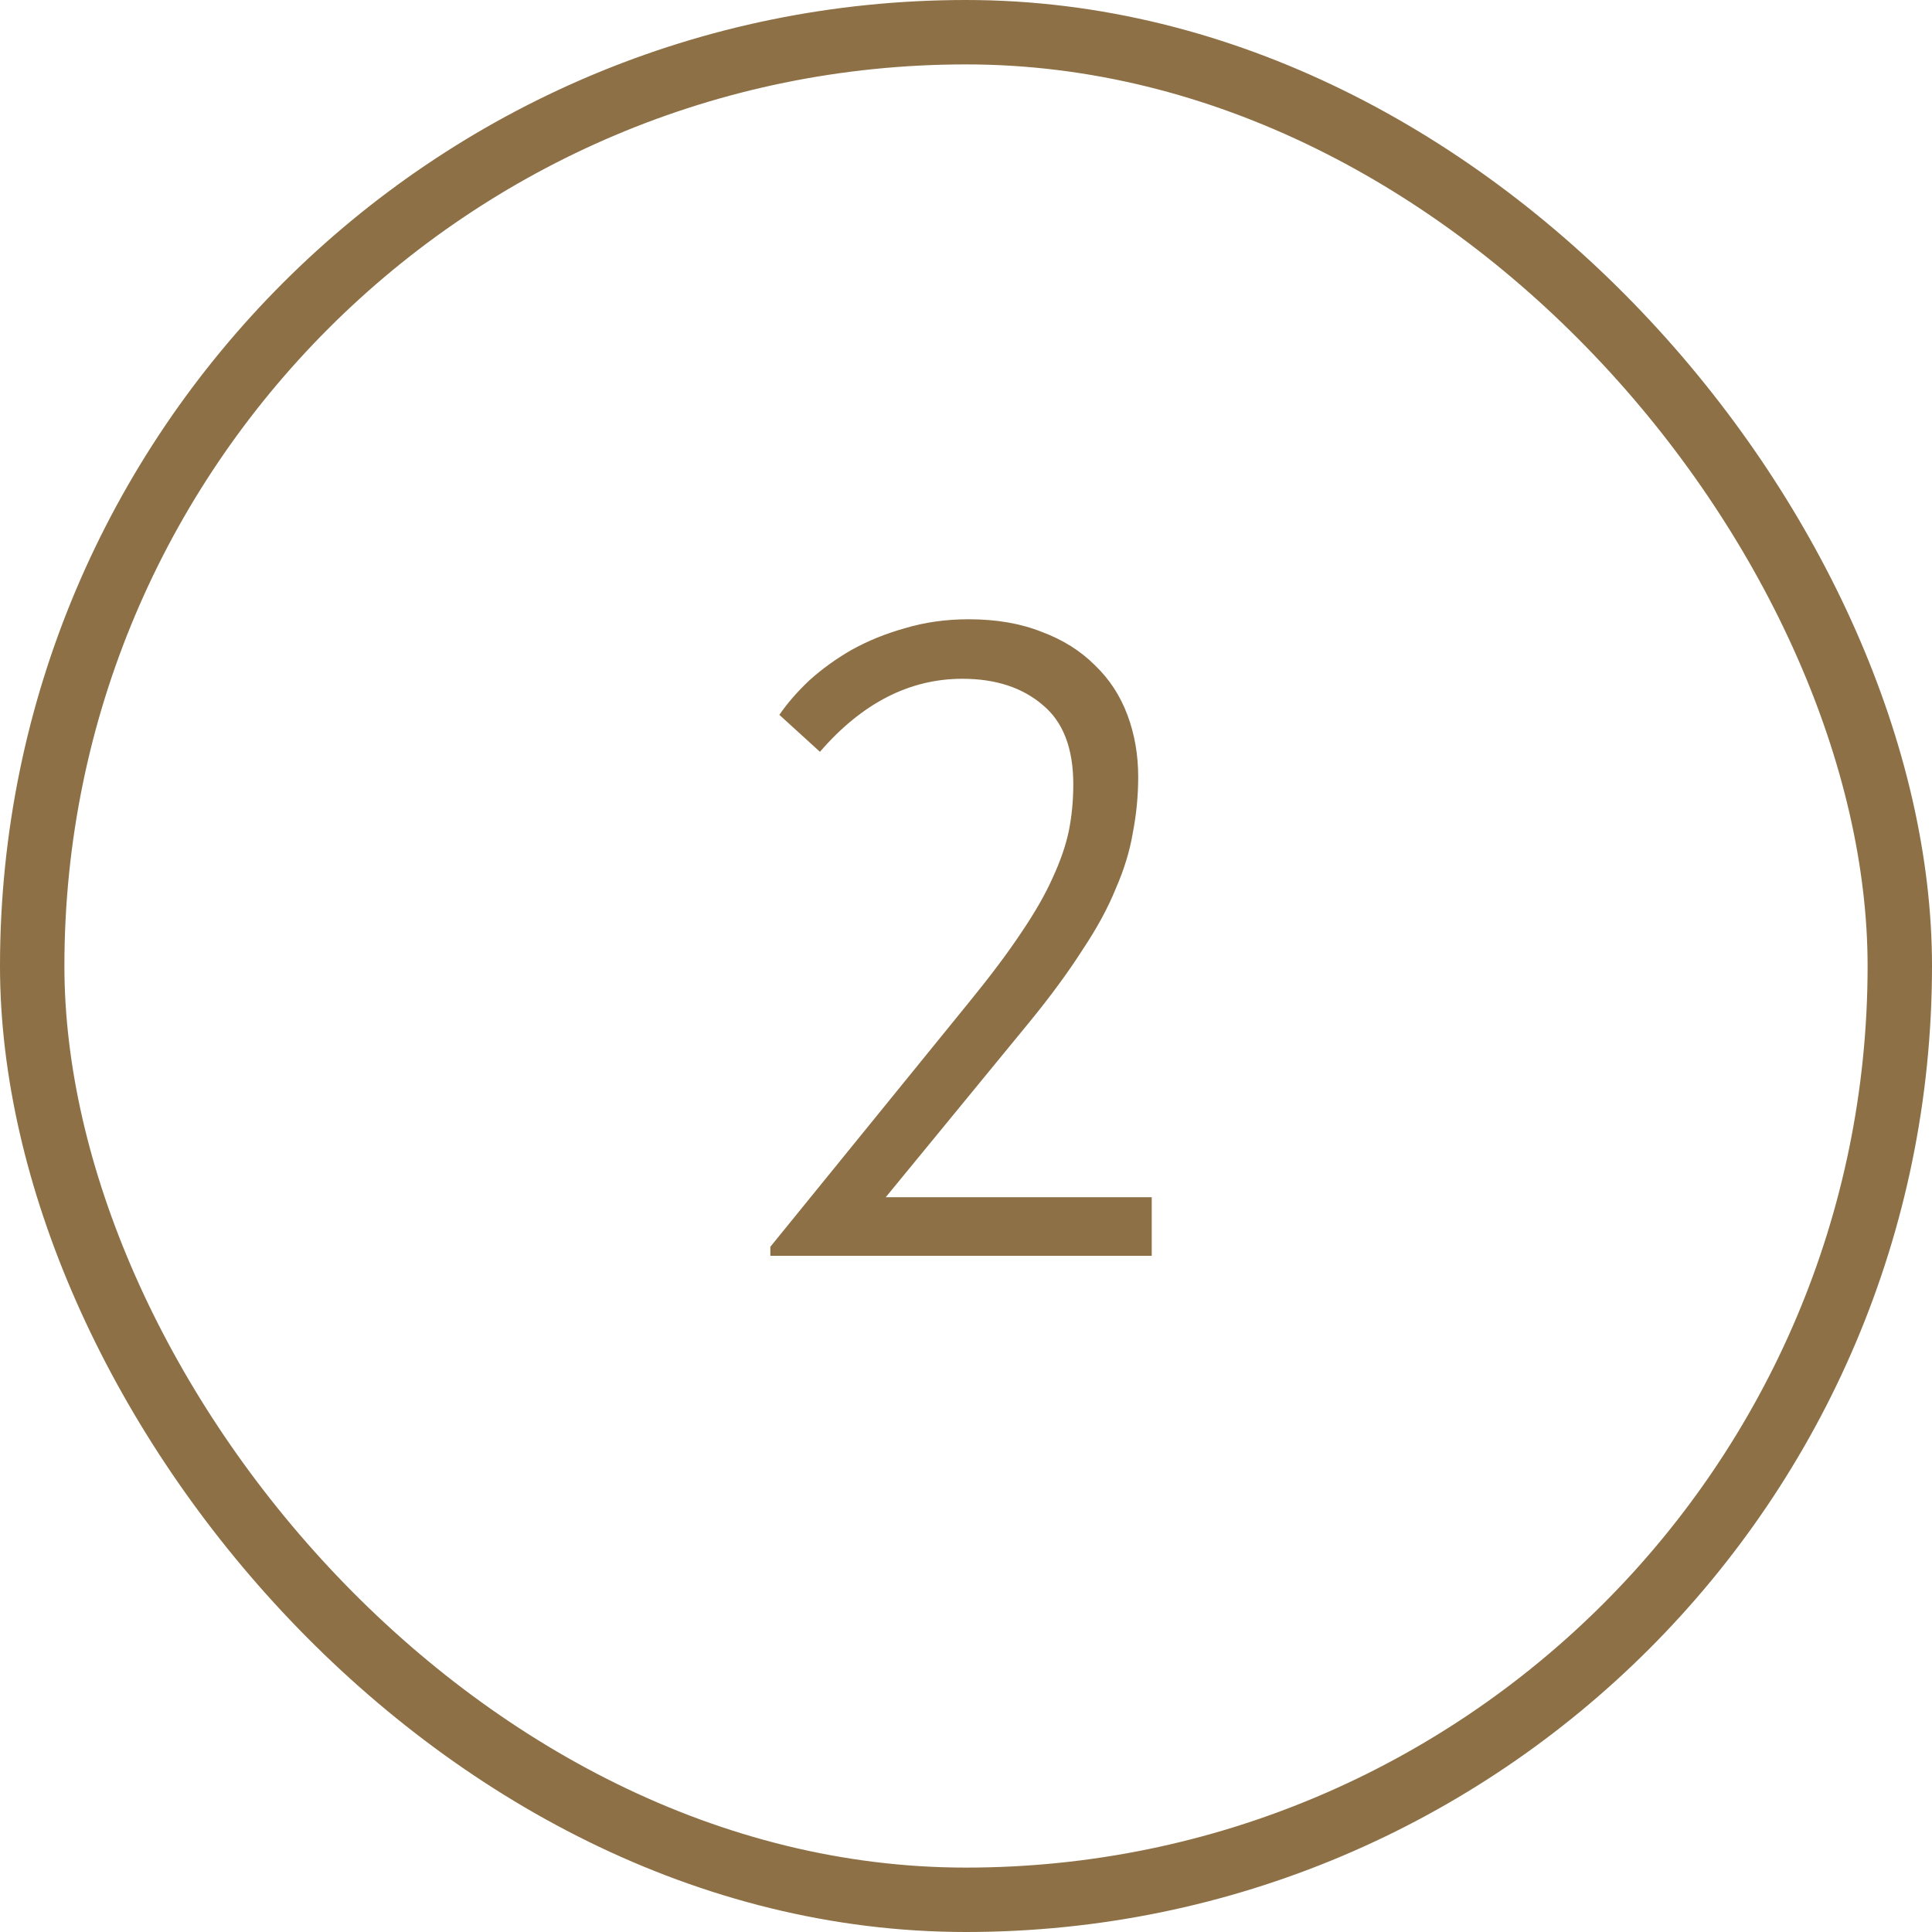
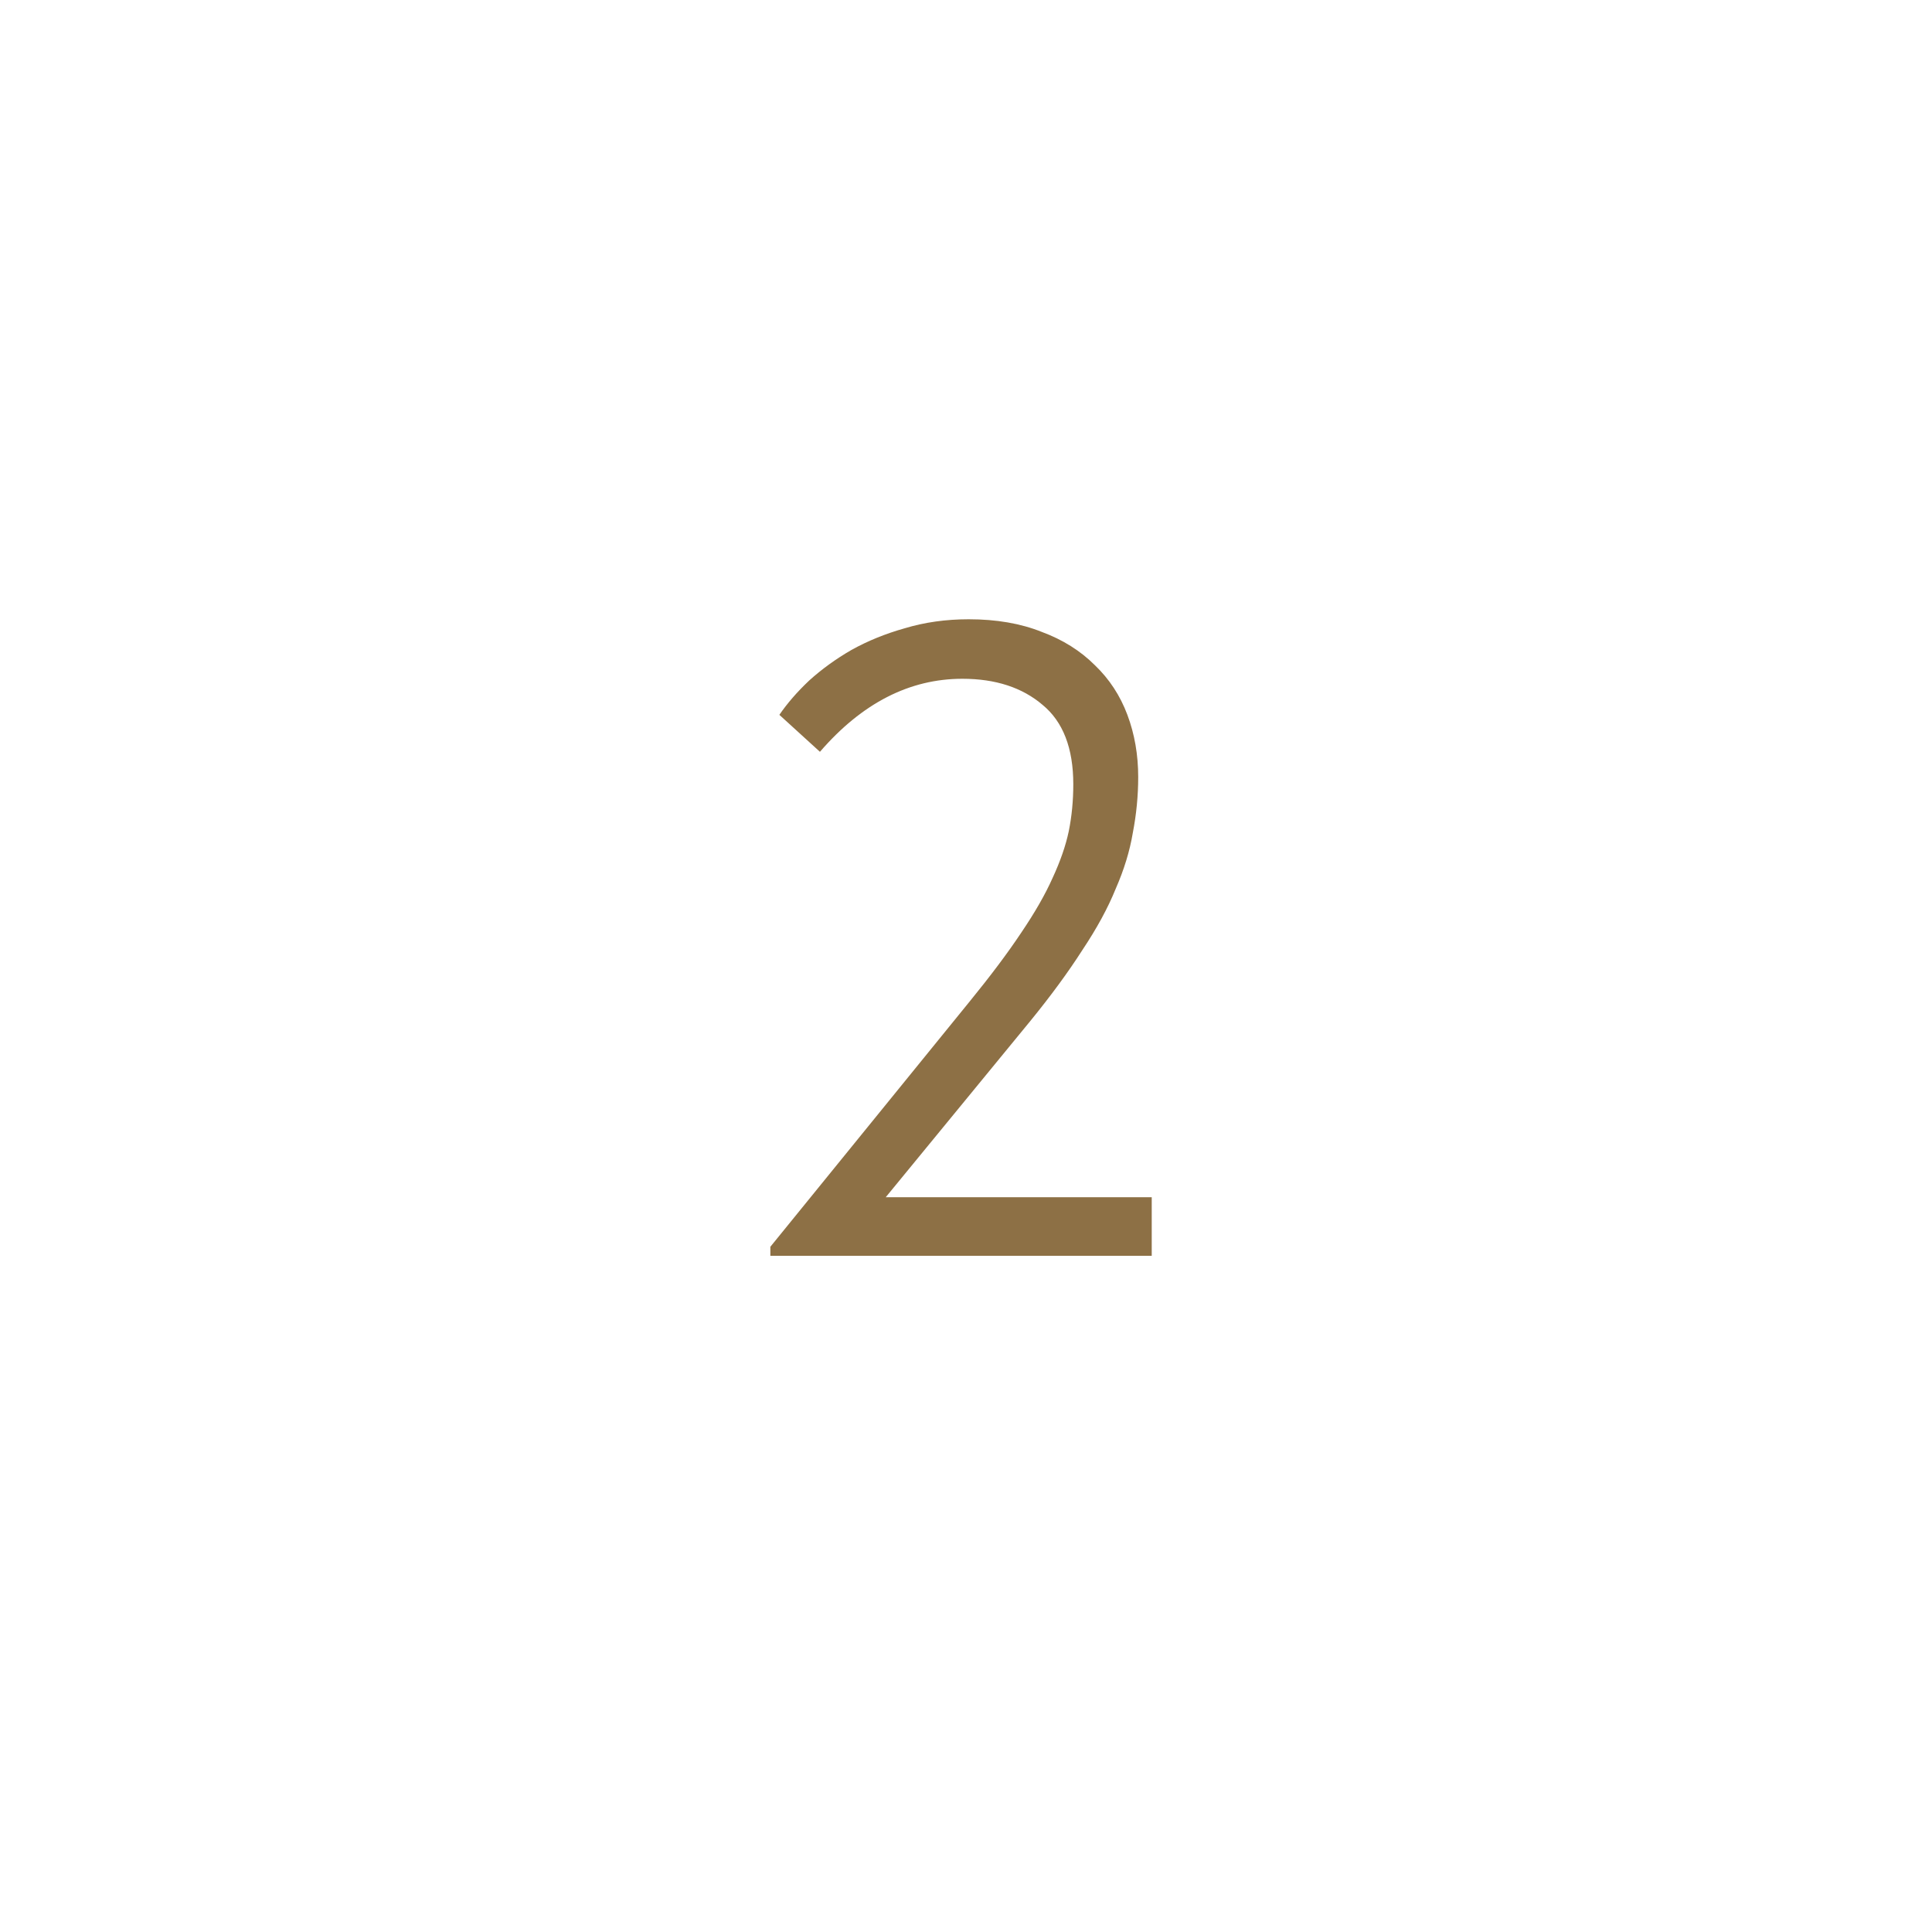
<svg xmlns="http://www.w3.org/2000/svg" width="30" height="30" viewBox="0 0 30 30" fill="none">
-   <rect x="0.5" y="0.5" width="29" height="29" rx="14.5" stroke="#8D7045" />
  <path d="M11.962 19.36L15.056 15.552C15.383 15.151 15.649 14.796 15.854 14.488C16.069 14.171 16.232 13.886 16.344 13.634C16.465 13.373 16.549 13.13 16.596 12.906C16.643 12.673 16.666 12.43 16.666 12.178C16.666 11.618 16.507 11.207 16.19 10.946C15.873 10.675 15.457 10.54 14.944 10.54C14.123 10.54 13.385 10.918 12.732 11.674L12.102 11.1C12.223 10.923 12.377 10.745 12.564 10.568C12.76 10.391 12.979 10.232 13.222 10.092C13.474 9.952 13.749 9.84 14.048 9.756C14.356 9.663 14.687 9.616 15.042 9.616C15.471 9.616 15.849 9.681 16.176 9.812C16.503 9.933 16.778 10.106 17.002 10.33C17.226 10.545 17.394 10.801 17.506 11.1C17.618 11.399 17.674 11.721 17.674 12.066C17.674 12.355 17.646 12.645 17.59 12.934C17.543 13.214 17.455 13.503 17.324 13.802C17.203 14.101 17.03 14.418 16.806 14.754C16.591 15.09 16.321 15.459 15.994 15.86L13.754 18.59H17.884V19.5H11.962V19.36Z" fill="#8D7045" />
</svg>